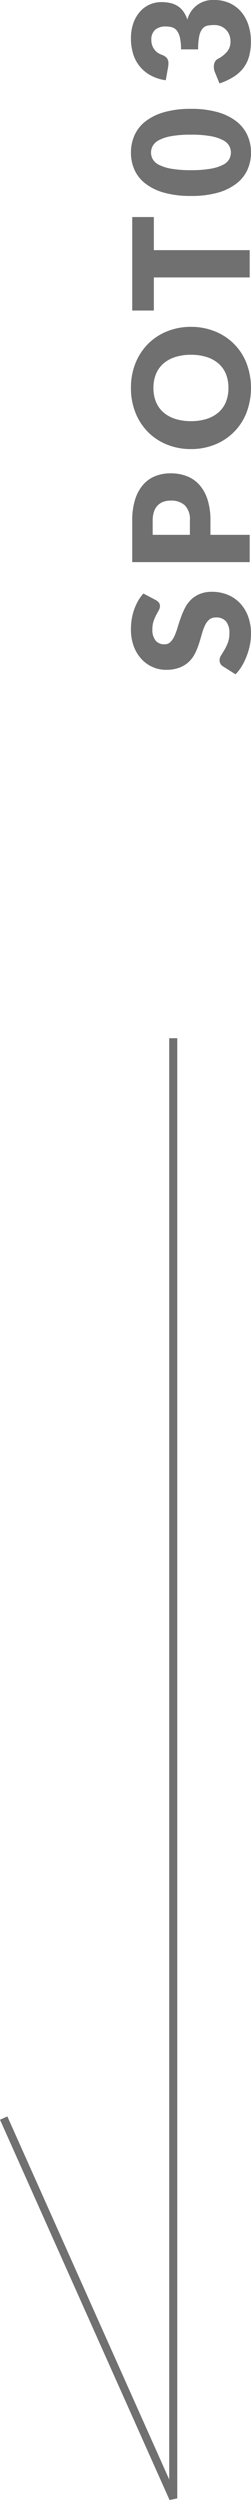
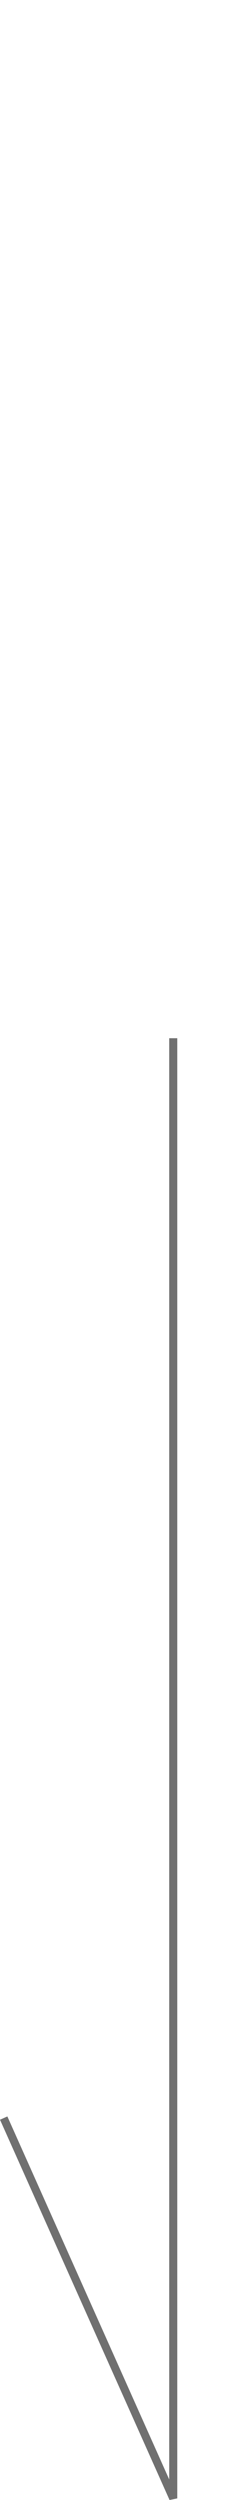
<svg xmlns="http://www.w3.org/2000/svg" width="31.131" height="309.632" viewBox="0 0 31.131 309.632">
  <g id="グループ_183" data-name="グループ 183" transform="translate(-1320.029 -1785.414)">
-     <path id="パス_51" data-name="パス 51" d="M9.32,8.39a1.269,1.269,0,0,1-.315.36.7.7,0,0,1-.425.12,1.04,1.04,0,0,1-.495-.145l-.6-.325a4.979,4.979,0,0,0-.765-.325,3.061,3.061,0,0,0-.98-.145,2.109,2.109,0,0,0-1.415.4,1.378,1.378,0,0,0-.465,1.1,1.009,1.009,0,0,0,.28.73,2.414,2.414,0,0,0,.735.5,7.878,7.878,0,0,0,1.04.385q.585.175,1.195.39a10.687,10.687,0,0,1,1.2.505,3.985,3.985,0,0,1,1.04.74,3.454,3.454,0,0,1,.735,1.1,3.893,3.893,0,0,1,.28,1.555,5.067,5.067,0,0,1-.35,1.89A4.425,4.425,0,0,1,9,18.755a4.711,4.711,0,0,1-1.64,1.03,6.136,6.136,0,0,1-2.215.375,7.1,7.1,0,0,1-1.385-.14,8.225,8.225,0,0,1-1.365-.4,7.916,7.916,0,0,1-1.24-.6,5.269,5.269,0,0,1-1.01-.78l1-1.58a.814.814,0,0,1,.31-.29.878.878,0,0,1,.43-.11,1.138,1.138,0,0,1,.605.19q.305.19.69.42a5.615,5.615,0,0,0,.885.42,3.318,3.318,0,0,0,1.18.19,2.246,2.246,0,0,0,1.43-.4,1.542,1.542,0,0,0,.51-1.285,1.215,1.215,0,0,0-.28-.83,2.163,2.163,0,0,0-.735-.53,6.772,6.772,0,0,0-1.035-.37q-.58-.16-1.19-.355a8.706,8.706,0,0,1-1.19-.48,3.756,3.756,0,0,1-1.035-.75,3.51,3.51,0,0,1-.735-1.16A4.606,4.606,0,0,1,.7,9.6,4.069,4.069,0,0,1,1.03,8,4.13,4.13,0,0,1,2,6.61a4.77,4.77,0,0,1,1.57-.975A5.8,5.8,0,0,1,5.7,5.27a7.987,7.987,0,0,1,1.3.1,6.86,6.86,0,0,1,1.2.31,6.617,6.617,0,0,1,1.065.49,4.91,4.91,0,0,1,.885.645Zm8.1,6.74V20H14.04V5.43h5.14a8.476,8.476,0,0,1,2.645.365,5.076,5.076,0,0,1,1.82,1A3.918,3.918,0,0,1,24.7,8.31a5.12,5.12,0,0,1,.34,1.88,5.528,5.528,0,0,1-.35,2,4.013,4.013,0,0,1-1.07,1.56A5.042,5.042,0,0,1,21.8,14.765a8.365,8.365,0,0,1-2.615.365Zm0-2.55h1.76a2.48,2.48,0,0,0,1.9-.63,2.5,2.5,0,0,0,.58-1.76,2.632,2.632,0,0,0-.15-.91,1.852,1.852,0,0,0-.455-.7,2.046,2.046,0,0,0-.77-.455,3.406,3.406,0,0,0-1.1-.16H17.42Zm25.76.13a7.831,7.831,0,0,1-.545,2.94,6.948,6.948,0,0,1-3.92,3.94,8.7,8.7,0,0,1-6.195,0,6.955,6.955,0,0,1-3.935-3.94,7.83,7.83,0,0,1-.545-2.94,7.83,7.83,0,0,1,.545-2.94,6.993,6.993,0,0,1,1.54-2.36A7.12,7.12,0,0,1,32.52,5.84a8.149,8.149,0,0,1,3.1-.57,8.048,8.048,0,0,1,3.095.575A7.139,7.139,0,0,1,41.1,7.42a7.031,7.031,0,0,1,1.535,2.36A7.8,7.8,0,0,1,43.18,12.71Zm-3.46,0a6.3,6.3,0,0,0-.28-1.945A4.119,4.119,0,0,0,38.635,9.3a3.472,3.472,0,0,0-1.285-.92,4.423,4.423,0,0,0-1.73-.32,4.487,4.487,0,0,0-1.745.32,3.463,3.463,0,0,0-1.29.92,4.119,4.119,0,0,0-.805,1.465,6.3,6.3,0,0,0-.28,1.945,6.335,6.335,0,0,0,.28,1.955,4.119,4.119,0,0,0,.805,1.465,3.414,3.414,0,0,0,1.29.915,4.55,4.55,0,0,0,1.745.315,4.484,4.484,0,0,0,1.73-.315,3.423,3.423,0,0,0,1.285-.915,4.119,4.119,0,0,0,.805-1.465A6.335,6.335,0,0,0,39.72,12.71ZM56.78,5.43V8.11h-4.1V20H49.3V8.11H45.2V5.43Zm13.4,7.28a11.849,11.849,0,0,1-.41,3.31,6.794,6.794,0,0,1-1.135,2.32,4.577,4.577,0,0,1-1.72,1.37,5.168,5.168,0,0,1-2.155.45,5.1,5.1,0,0,1-2.145-.45,4.558,4.558,0,0,1-1.7-1.37,6.784,6.784,0,0,1-1.125-2.32,11.987,11.987,0,0,1-.4-3.31,11.987,11.987,0,0,1,.4-3.31A6.784,6.784,0,0,1,60.91,7.08a4.512,4.512,0,0,1,1.7-1.365A5.149,5.149,0,0,1,64.76,5.27a5.218,5.218,0,0,1,2.155.445,4.531,4.531,0,0,1,1.72,1.365A6.794,6.794,0,0,1,69.77,9.4,11.849,11.849,0,0,1,70.18,12.71Zm-3.2,0a13.207,13.207,0,0,0-.19-2.475,5.074,5.074,0,0,0-.5-1.515,1.831,1.831,0,0,0-.715-.755,1.759,1.759,0,0,0-.81-.205,1.729,1.729,0,0,0-.805.205,1.786,1.786,0,0,0-.7.755,5.205,5.205,0,0,0-.49,1.515,13.555,13.555,0,0,0-.185,2.475,13.539,13.539,0,0,0,.185,2.48,5.275,5.275,0,0,0,.49,1.515,1.783,1.783,0,0,0,.7.76,1.729,1.729,0,0,0,.805.2,1.759,1.759,0,0,0,.81-.2,1.827,1.827,0,0,0,.715-.76,5.141,5.141,0,0,0,.5-1.515A13.191,13.191,0,0,0,66.98,12.71Zm11.9-7.44a5.606,5.606,0,0,1,1.92.3,4.3,4.3,0,0,1,1.42.825,3.482,3.482,0,0,1,.88,1.2,3.563,3.563,0,0,1,.3,1.445,4.737,4.737,0,0,1-.14,1.215,2.784,2.784,0,0,1-.415.91,2.6,2.6,0,0,1-.68.655,4.044,4.044,0,0,1-.925.45,3.235,3.235,0,0,1,2.42,3.29,4.555,4.555,0,0,1-.42,2.02,4.154,4.154,0,0,1-1.125,1.43,4.813,4.813,0,0,1-1.635.855,6.584,6.584,0,0,1-1.94.285,6.927,6.927,0,0,1-1.85-.225,4.26,4.26,0,0,1-1.44-.7,4.636,4.636,0,0,1-1.1-1.215,8.149,8.149,0,0,1-.825-1.76l1.38-.56a1.5,1.5,0,0,1,.355-.11,2.039,2.039,0,0,1,.345-.03,1.289,1.289,0,0,1,.575.125.851.851,0,0,1,.385.365,3.631,3.631,0,0,0,.955,1.2,1.933,1.933,0,0,0,1.185.375,2.17,2.17,0,0,0,.9-.175,1.972,1.972,0,0,0,.64-.45,1.866,1.866,0,0,0,.385-.625,2.025,2.025,0,0,0,.13-.71,4.976,4.976,0,0,0-.065-.845,1.1,1.1,0,0,0-.365-.645,2.063,2.063,0,0,0-.9-.415,7.6,7.6,0,0,0-1.685-.145V11.48a6.259,6.259,0,0,0,1.47-.14,2.248,2.248,0,0,0,.865-.385,1.161,1.161,0,0,0,.4-.595,2.8,2.8,0,0,0,.1-.77,1.925,1.925,0,0,0-.415-1.325A1.61,1.61,0,0,0,78.7,7.8a1.953,1.953,0,0,0-.64.1,1.923,1.923,0,0,0-.52.27,1.8,1.8,0,0,0-.395.4,2.112,2.112,0,0,0-.265.5,1.444,1.444,0,0,1-.405.65,1.021,1.021,0,0,1-.665.2q-.1,0-.215-.01t-.235-.03l-1.64-.29a5.471,5.471,0,0,1,.615-1.9A4.479,4.479,0,0,1,77.01,5.535,6.387,6.387,0,0,1,78.88,5.27Z" transform="translate(1331 1869.074) rotate(-90)" fill="#707070" />
    <path id="パス_11" data-name="パス 11" d="M-2131.247,2246.229l-21.028-47.1.913-.408,20.072,44.961v-178.5h1v180.843Z" transform="translate(3472.305 -151.183)" fill="#707070" />
  </g>
</svg>